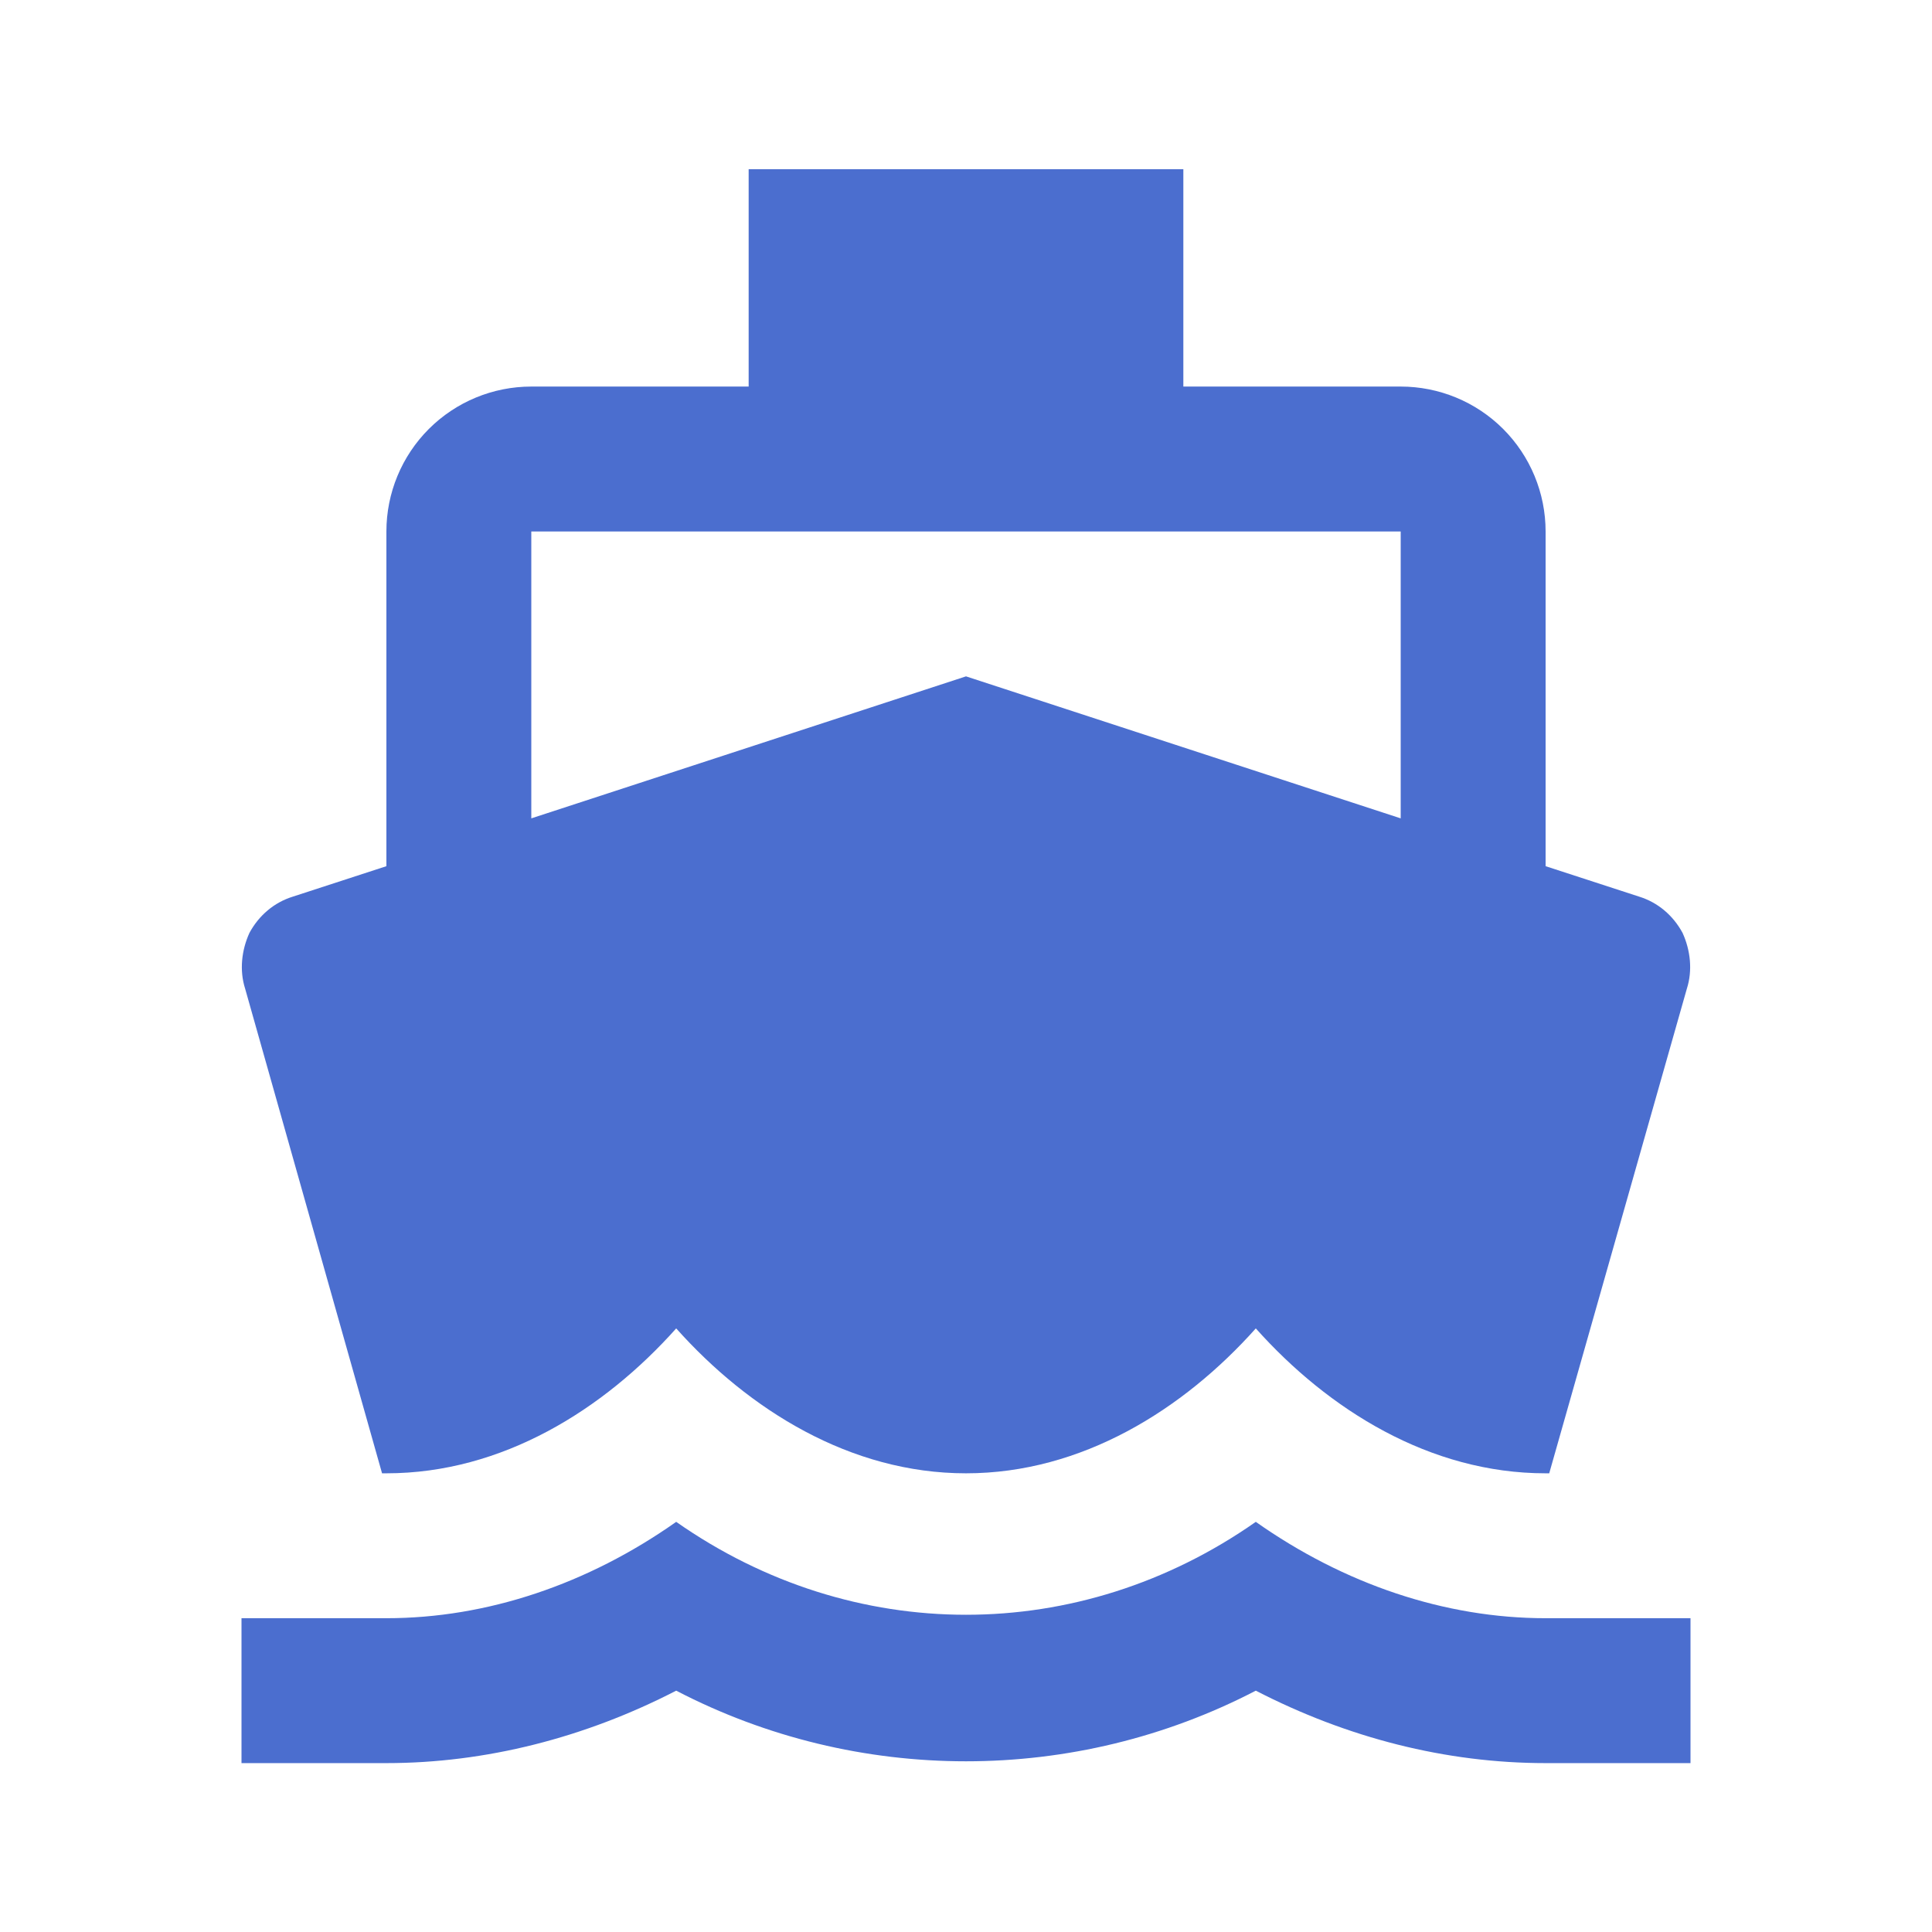
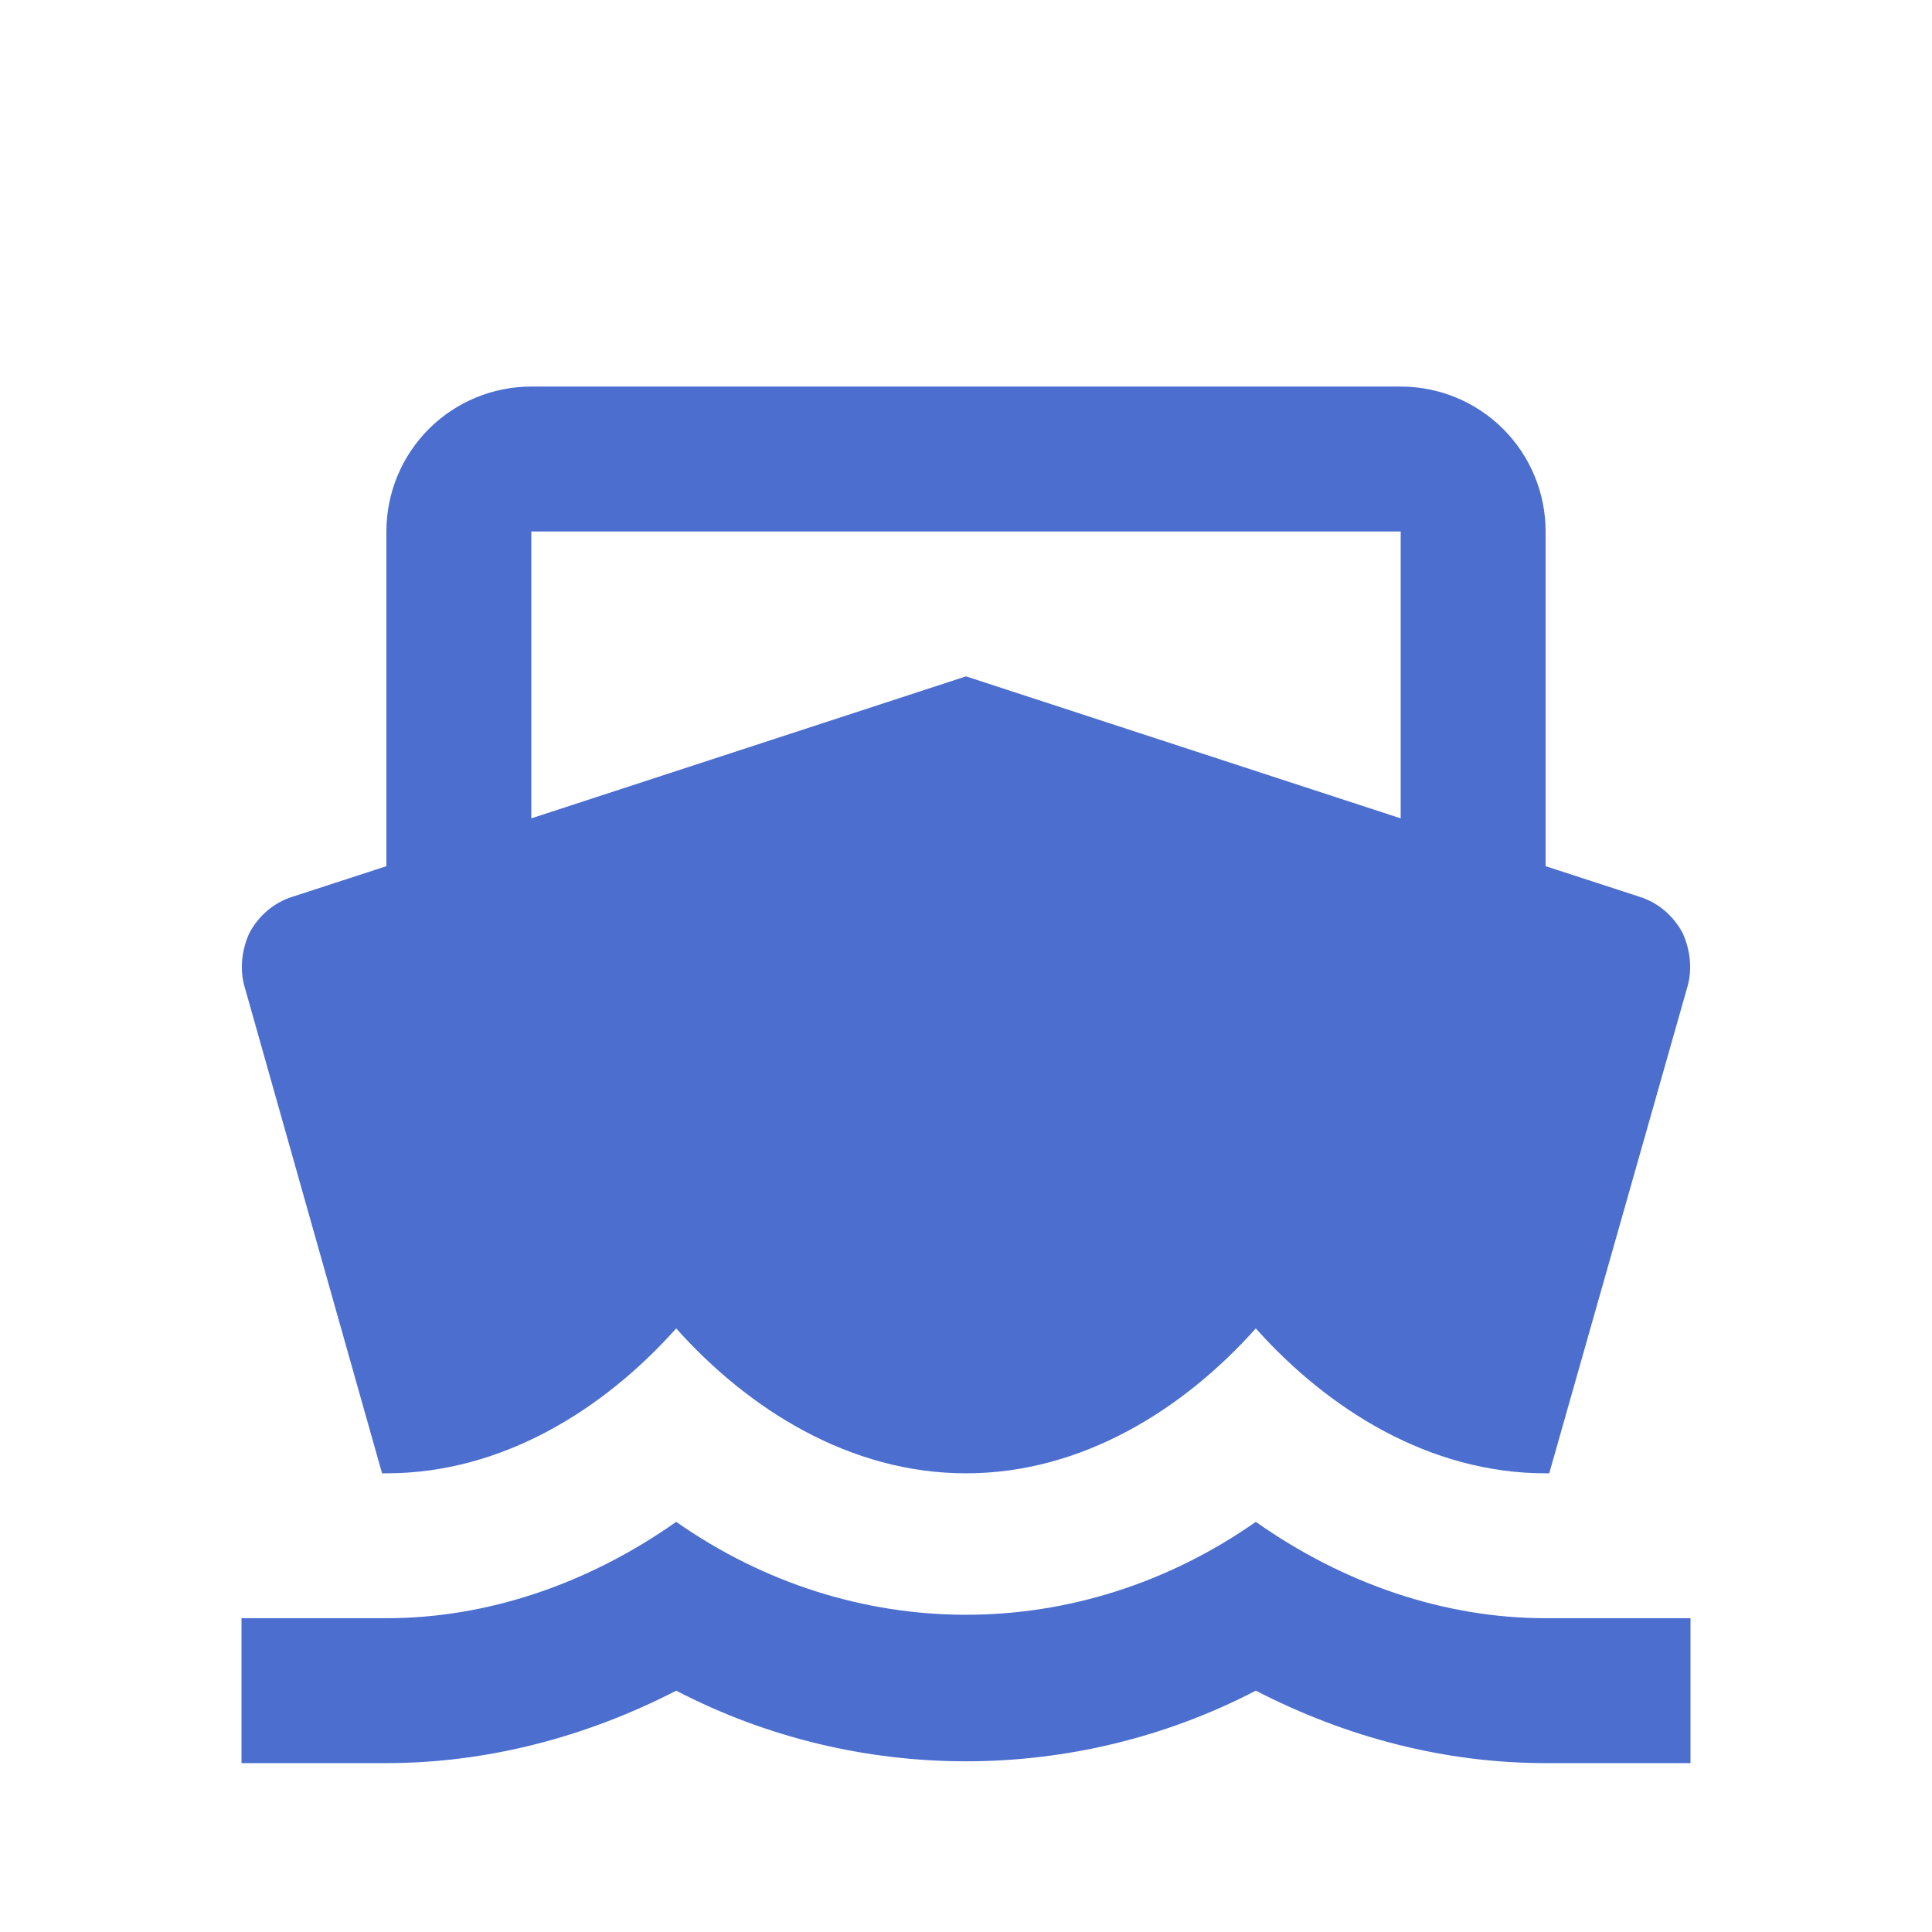
<svg xmlns="http://www.w3.org/2000/svg" width="24" height="24" viewBox="0 0 24 24" fill="none">
-   <path d="M6.6 6.602H17.4V10.166L12 8.402L6.6 10.166M4.746 18.302H4.8C6.24 18.302 7.5 17.51 8.4 16.502C9.3 17.51 10.56 18.302 12 18.302C13.44 18.302 14.7 17.51 15.6 16.502C16.5 17.51 17.76 18.302 19.2 18.302H19.245L20.955 12.281C21.027 12.056 21 11.804 20.901 11.588C20.784 11.372 20.595 11.21 20.361 11.138L19.2 10.76V6.602C19.2 6.124 19.01 5.666 18.673 5.329C18.335 4.991 17.877 4.802 17.4 4.802H14.7V2.102H9.3V4.802H6.6C6.123 4.802 5.665 4.991 5.327 5.329C4.99 5.666 4.8 6.124 4.8 6.602V10.76L3.639 11.138C3.405 11.21 3.216 11.372 3.099 11.588C3 11.804 2.973 12.056 3.045 12.281M19.2 20.102C17.949 20.102 16.698 19.679 15.6 18.905C13.404 20.444 10.596 20.444 8.4 18.905C7.302 19.679 6.051 20.102 4.8 20.102H3V21.902H4.8C6.033 21.902 7.266 21.587 8.4 21.002C10.65 22.172 13.35 22.172 15.6 21.002C16.734 21.587 17.958 21.902 19.2 21.902H21V20.102H19.2Z" fill="#4B6ECF" />
+   <path d="M6.6 6.602H17.4V10.166L12 8.402L6.6 10.166M4.746 18.302H4.8C6.24 18.302 7.5 17.51 8.4 16.502C9.3 17.51 10.56 18.302 12 18.302C13.44 18.302 14.7 17.51 15.6 16.502C16.5 17.51 17.76 18.302 19.2 18.302H19.245L20.955 12.281C21.027 12.056 21 11.804 20.901 11.588C20.784 11.372 20.595 11.21 20.361 11.138L19.2 10.76V6.602C19.2 6.124 19.01 5.666 18.673 5.329C18.335 4.991 17.877 4.802 17.4 4.802H14.7H9.3V4.802H6.6C6.123 4.802 5.665 4.991 5.327 5.329C4.99 5.666 4.8 6.124 4.8 6.602V10.76L3.639 11.138C3.405 11.21 3.216 11.372 3.099 11.588C3 11.804 2.973 12.056 3.045 12.281M19.2 20.102C17.949 20.102 16.698 19.679 15.6 18.905C13.404 20.444 10.596 20.444 8.4 18.905C7.302 19.679 6.051 20.102 4.8 20.102H3V21.902H4.8C6.033 21.902 7.266 21.587 8.4 21.002C10.65 22.172 13.35 22.172 15.6 21.002C16.734 21.587 17.958 21.902 19.2 21.902H21V20.102H19.2Z" fill="#4B6ECF" />
</svg>